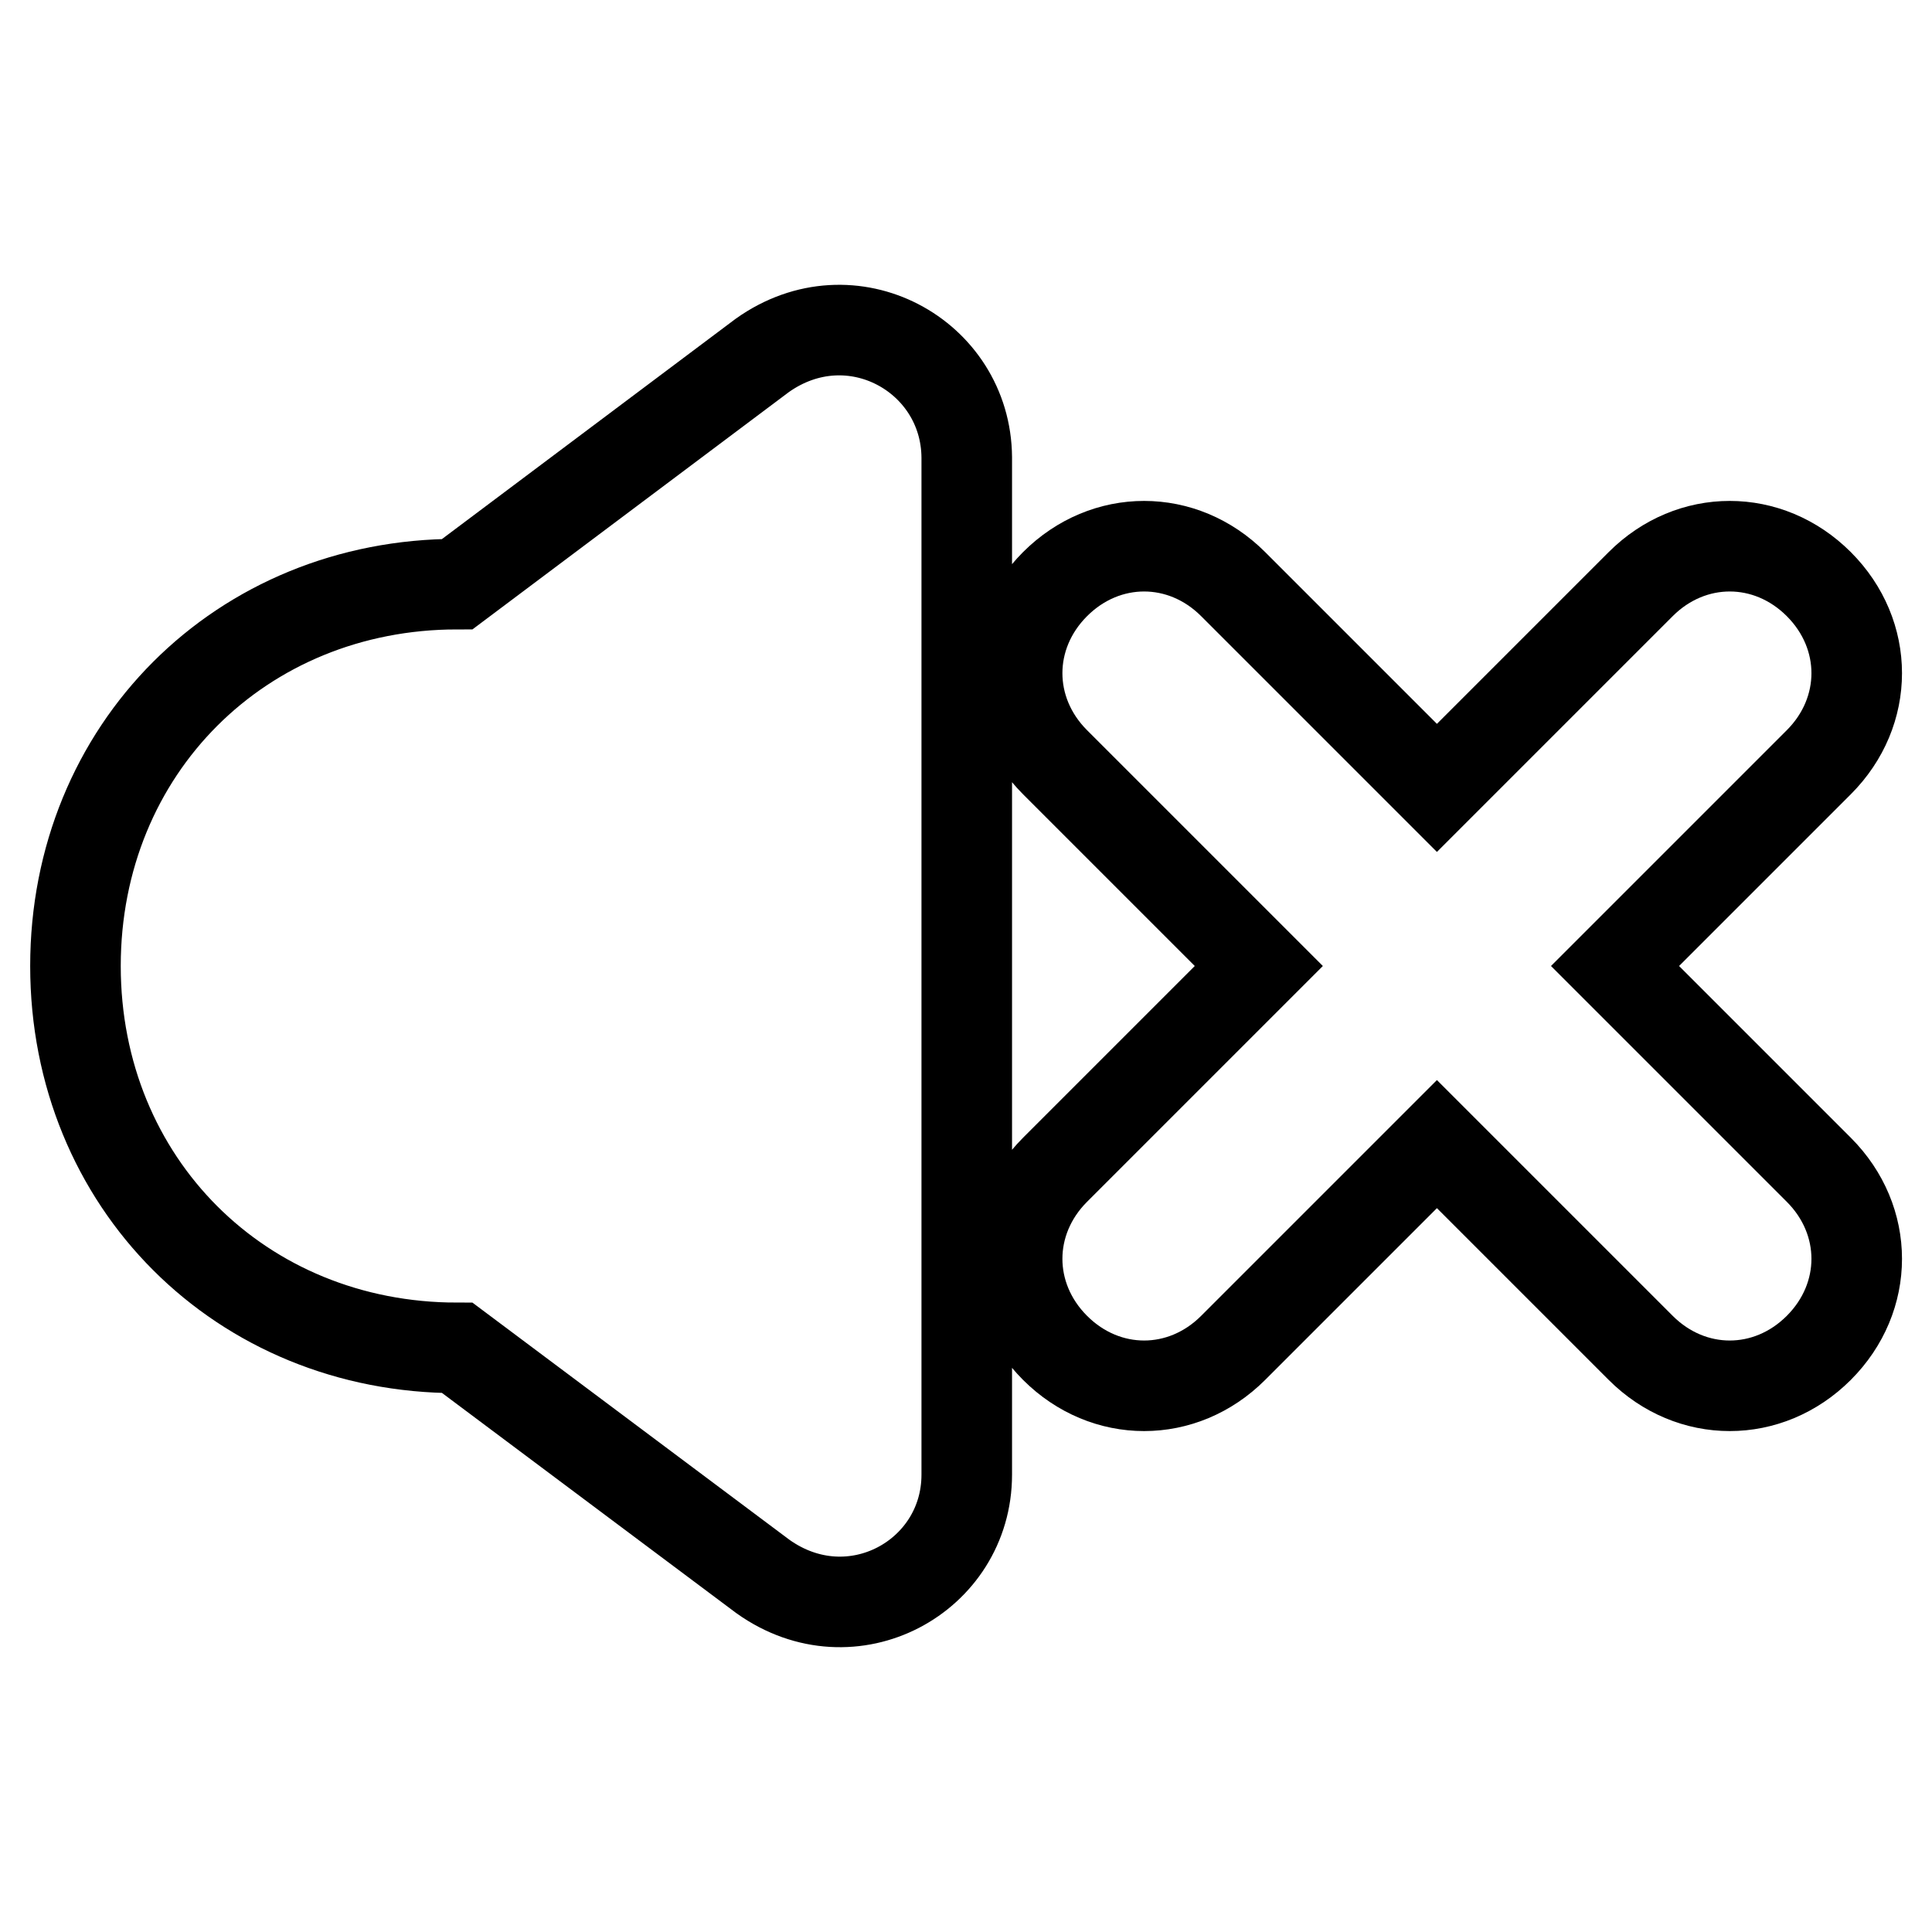
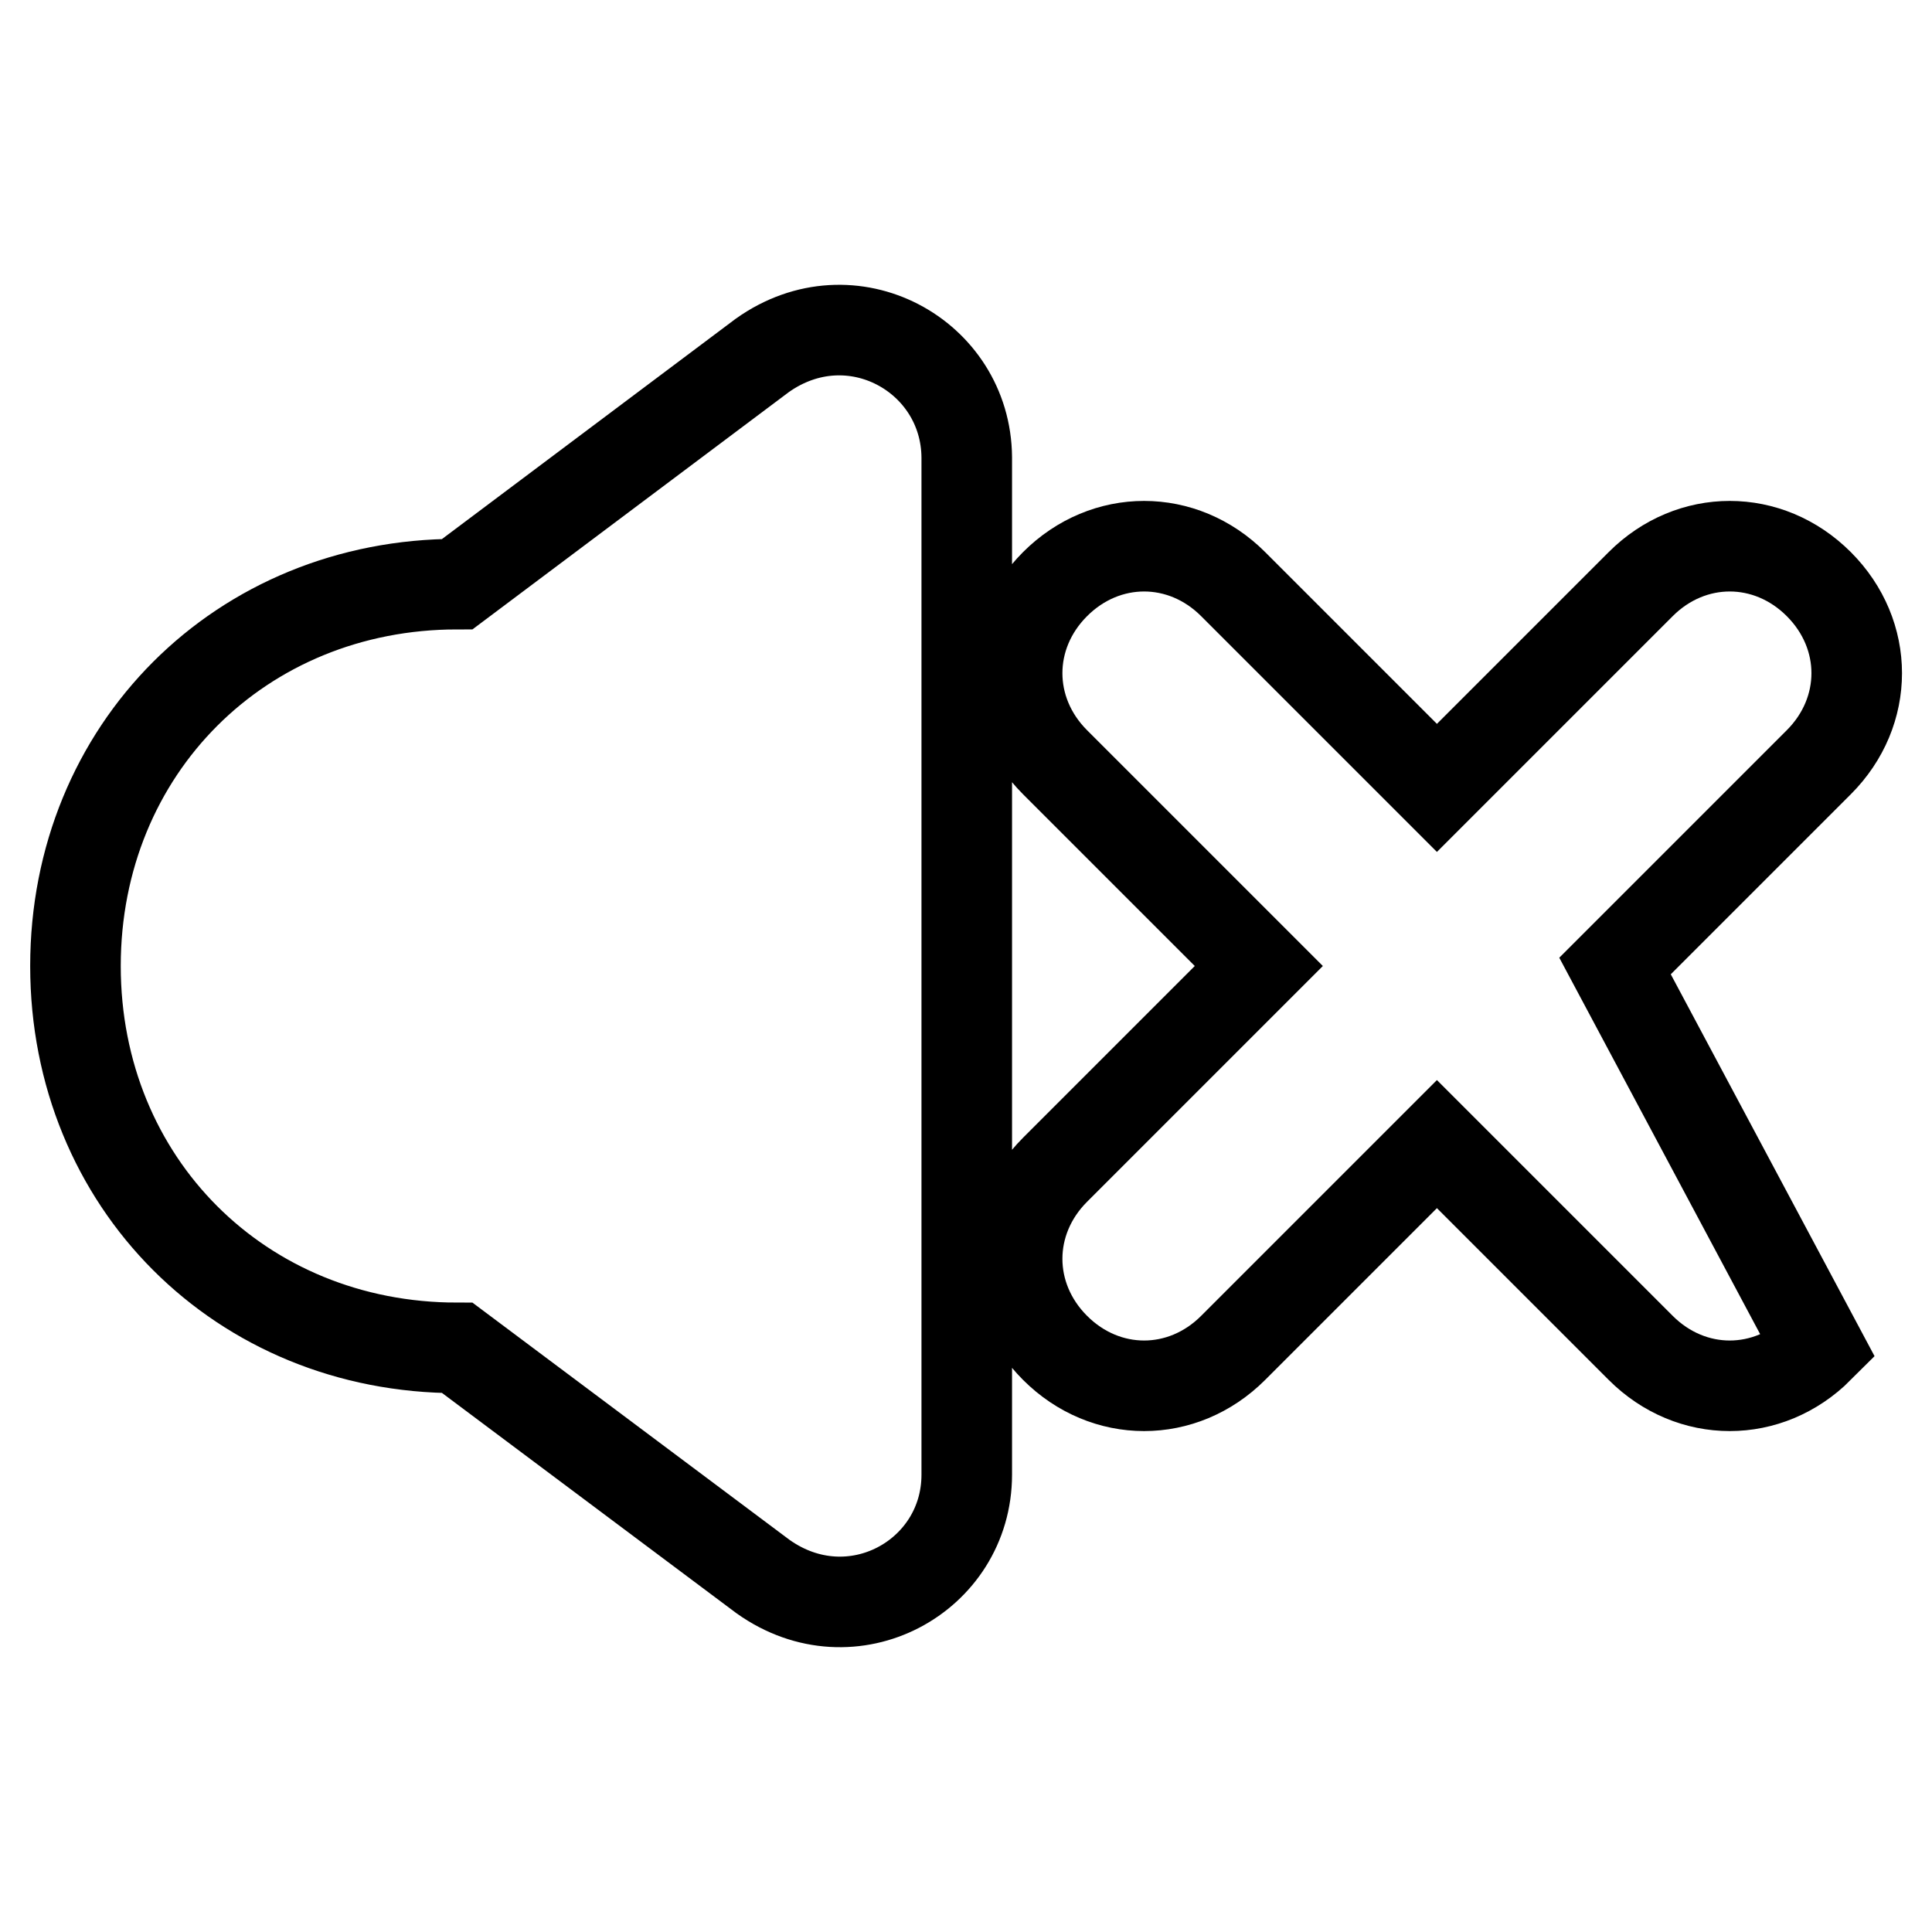
<svg xmlns="http://www.w3.org/2000/svg" version="1.1" x="0px" y="0px" viewBox="0 0 256 256" enable-background="new 0 0 256 256" xml:space="preserve">
  <g>
-     <path stroke-width="12" fill-opacity="0" stroke="#000000" d="M101,47.1L60.6,77.4C31.9,77.4,10,99.3,10,128s21.9,50.6,50.6,50.6l40.5,30.3c11.8,8.4,27,0,27-13.5V60.6 C128,47.1,112.8,38.7,101,47.1z M214,128l27-27c6.7-6.7,6.7-16.9,0-23.6c-6.7-6.7-16.9-6.7-23.6,0l-27,27l-27-27 c-6.7-6.7-16.9-6.7-23.6,0c-6.7,6.7-6.7,16.9,0,23.6l27,27l-27,27c-6.7,6.7-6.7,16.9,0,23.6c6.7,6.7,16.9,6.7,23.6,0l27-27l27,27 c6.7,6.7,16.9,6.7,23.6,0c6.7-6.7,6.7-16.9,0-23.6L214,128z" />
+     <path stroke-width="12" fill-opacity="0" stroke="#000000" d="M101,47.1L60.6,77.4C31.9,77.4,10,99.3,10,128s21.9,50.6,50.6,50.6l40.5,30.3c11.8,8.4,27,0,27-13.5V60.6 C128,47.1,112.8,38.7,101,47.1z M214,128l27-27c6.7-6.7,6.7-16.9,0-23.6c-6.7-6.7-16.9-6.7-23.6,0l-27,27l-27-27 c-6.7-6.7-16.9-6.7-23.6,0c-6.7,6.7-6.7,16.9,0,23.6l27,27l-27,27c-6.7,6.7-6.7,16.9,0,23.6c6.7,6.7,16.9,6.7,23.6,0l27-27l27,27 c6.7,6.7,16.9,6.7,23.6,0L214,128z" />
  </g>
</svg>